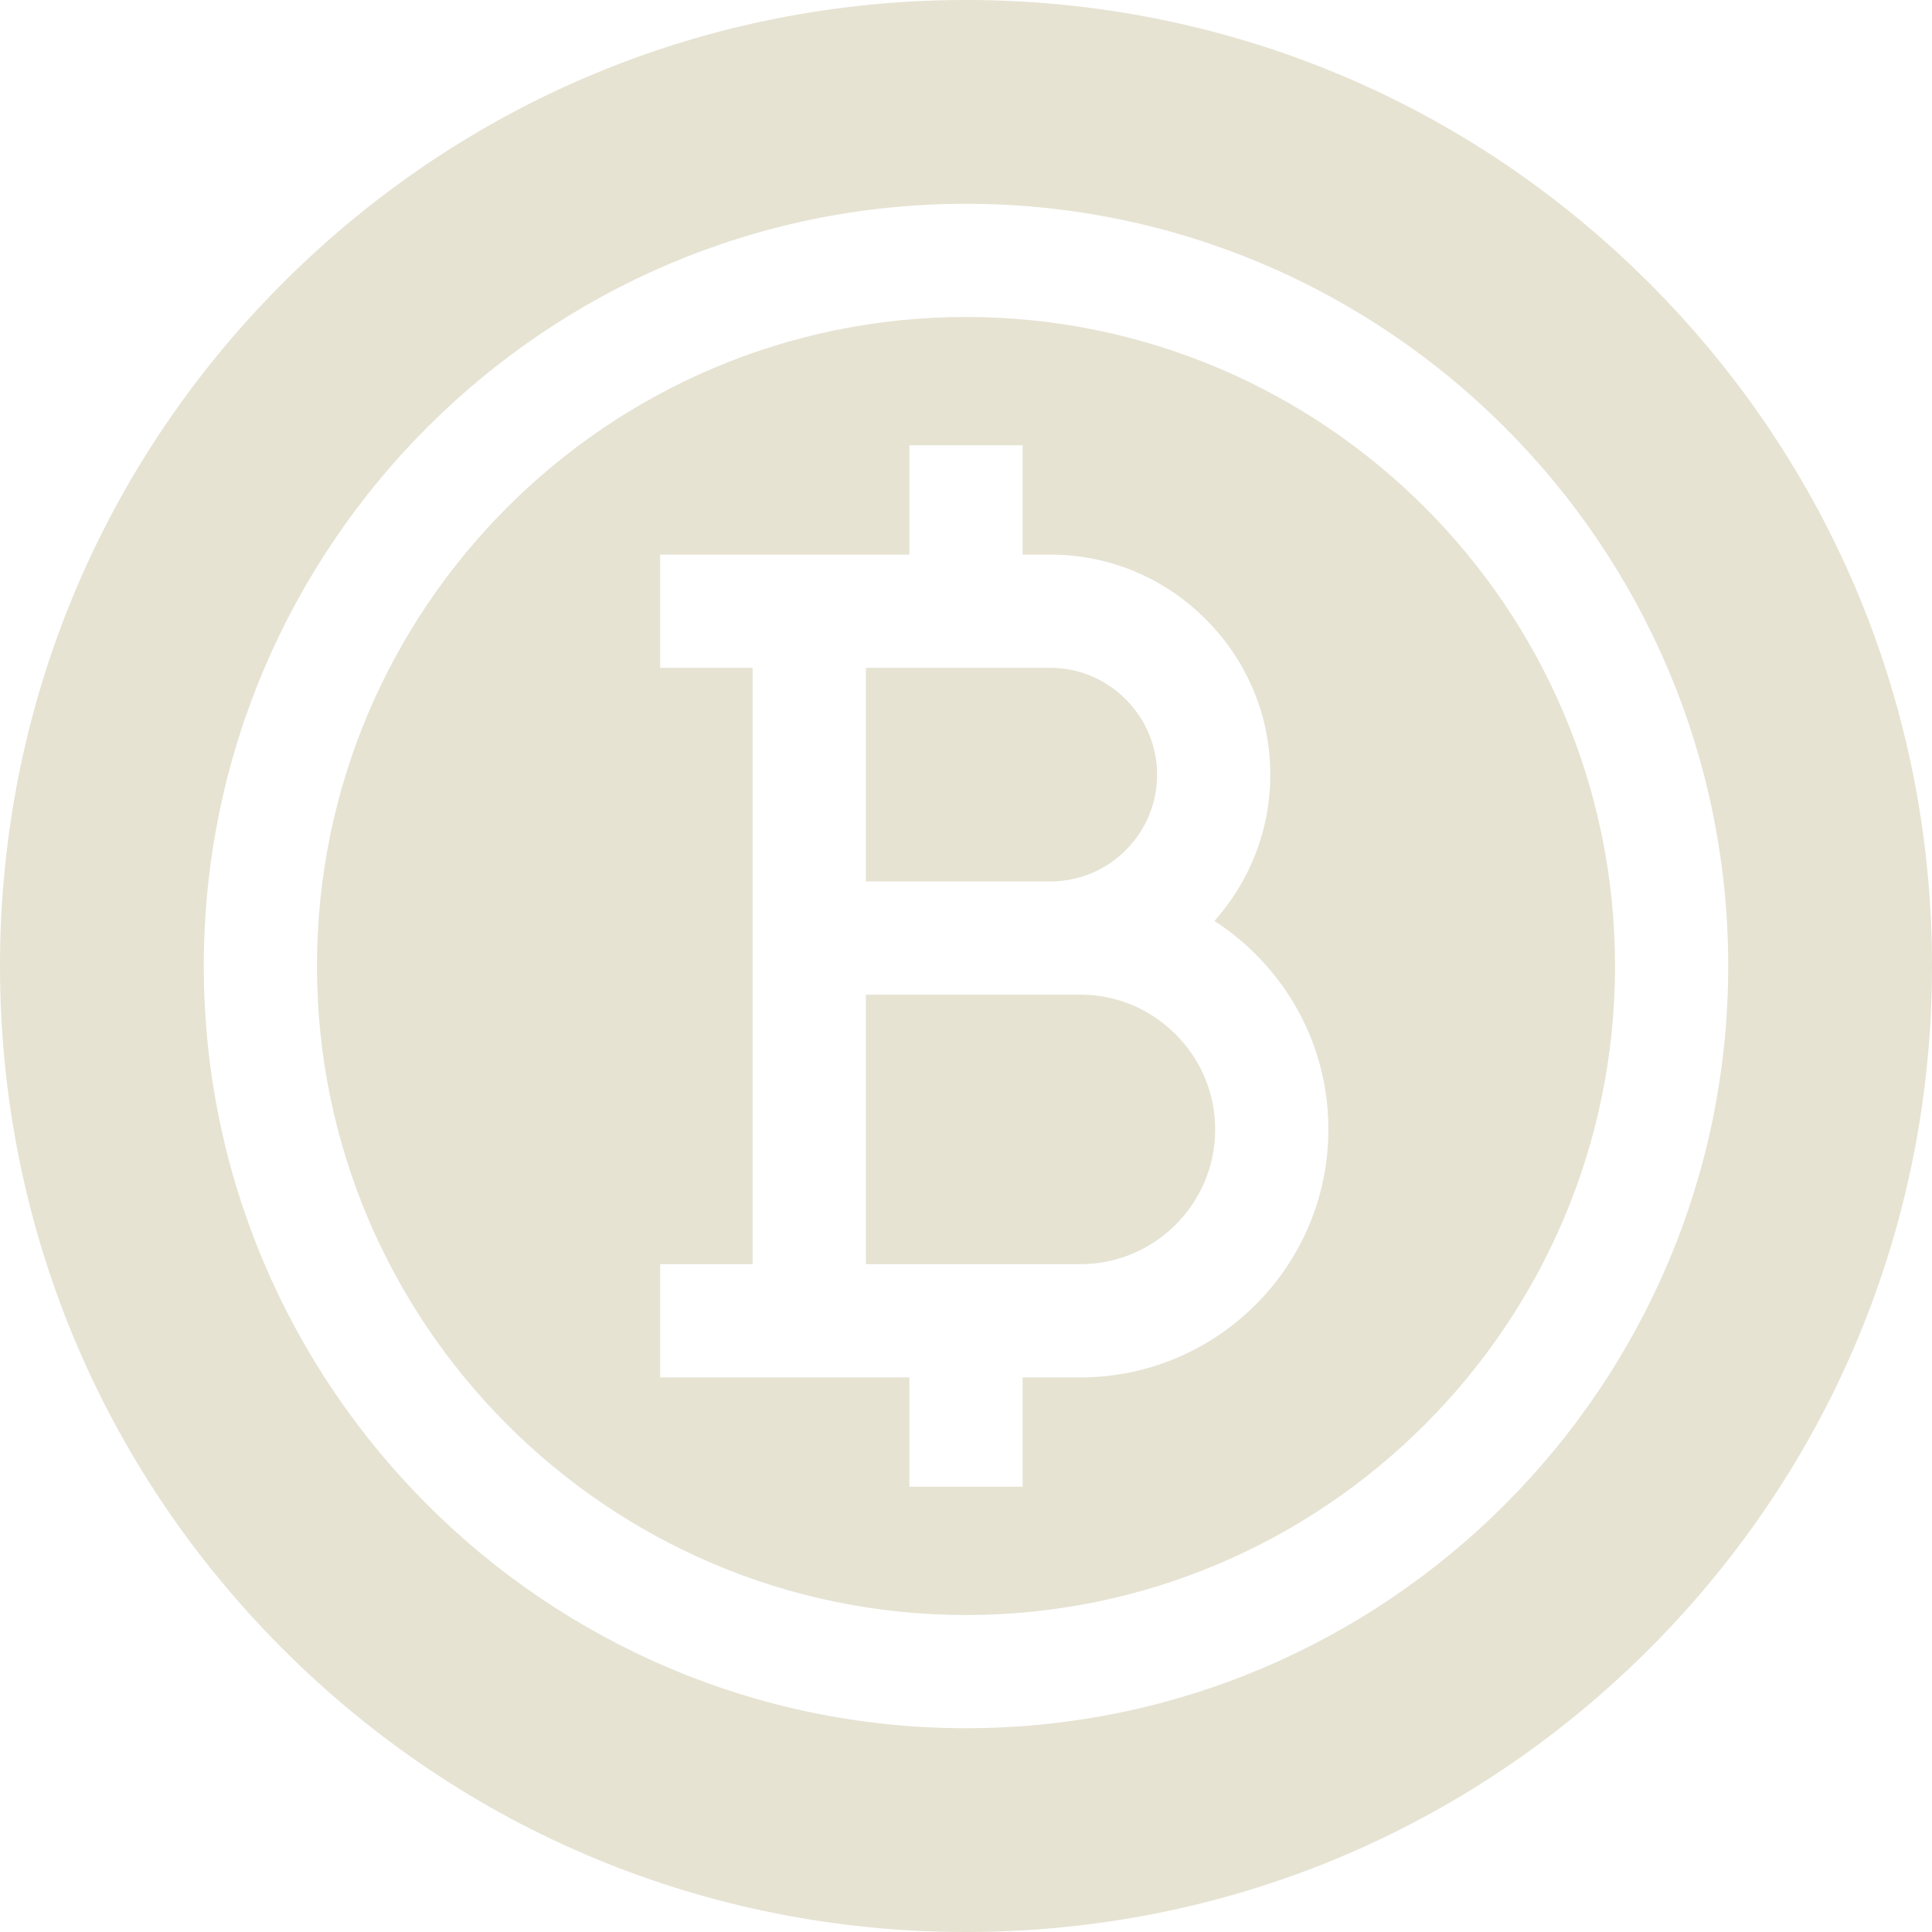
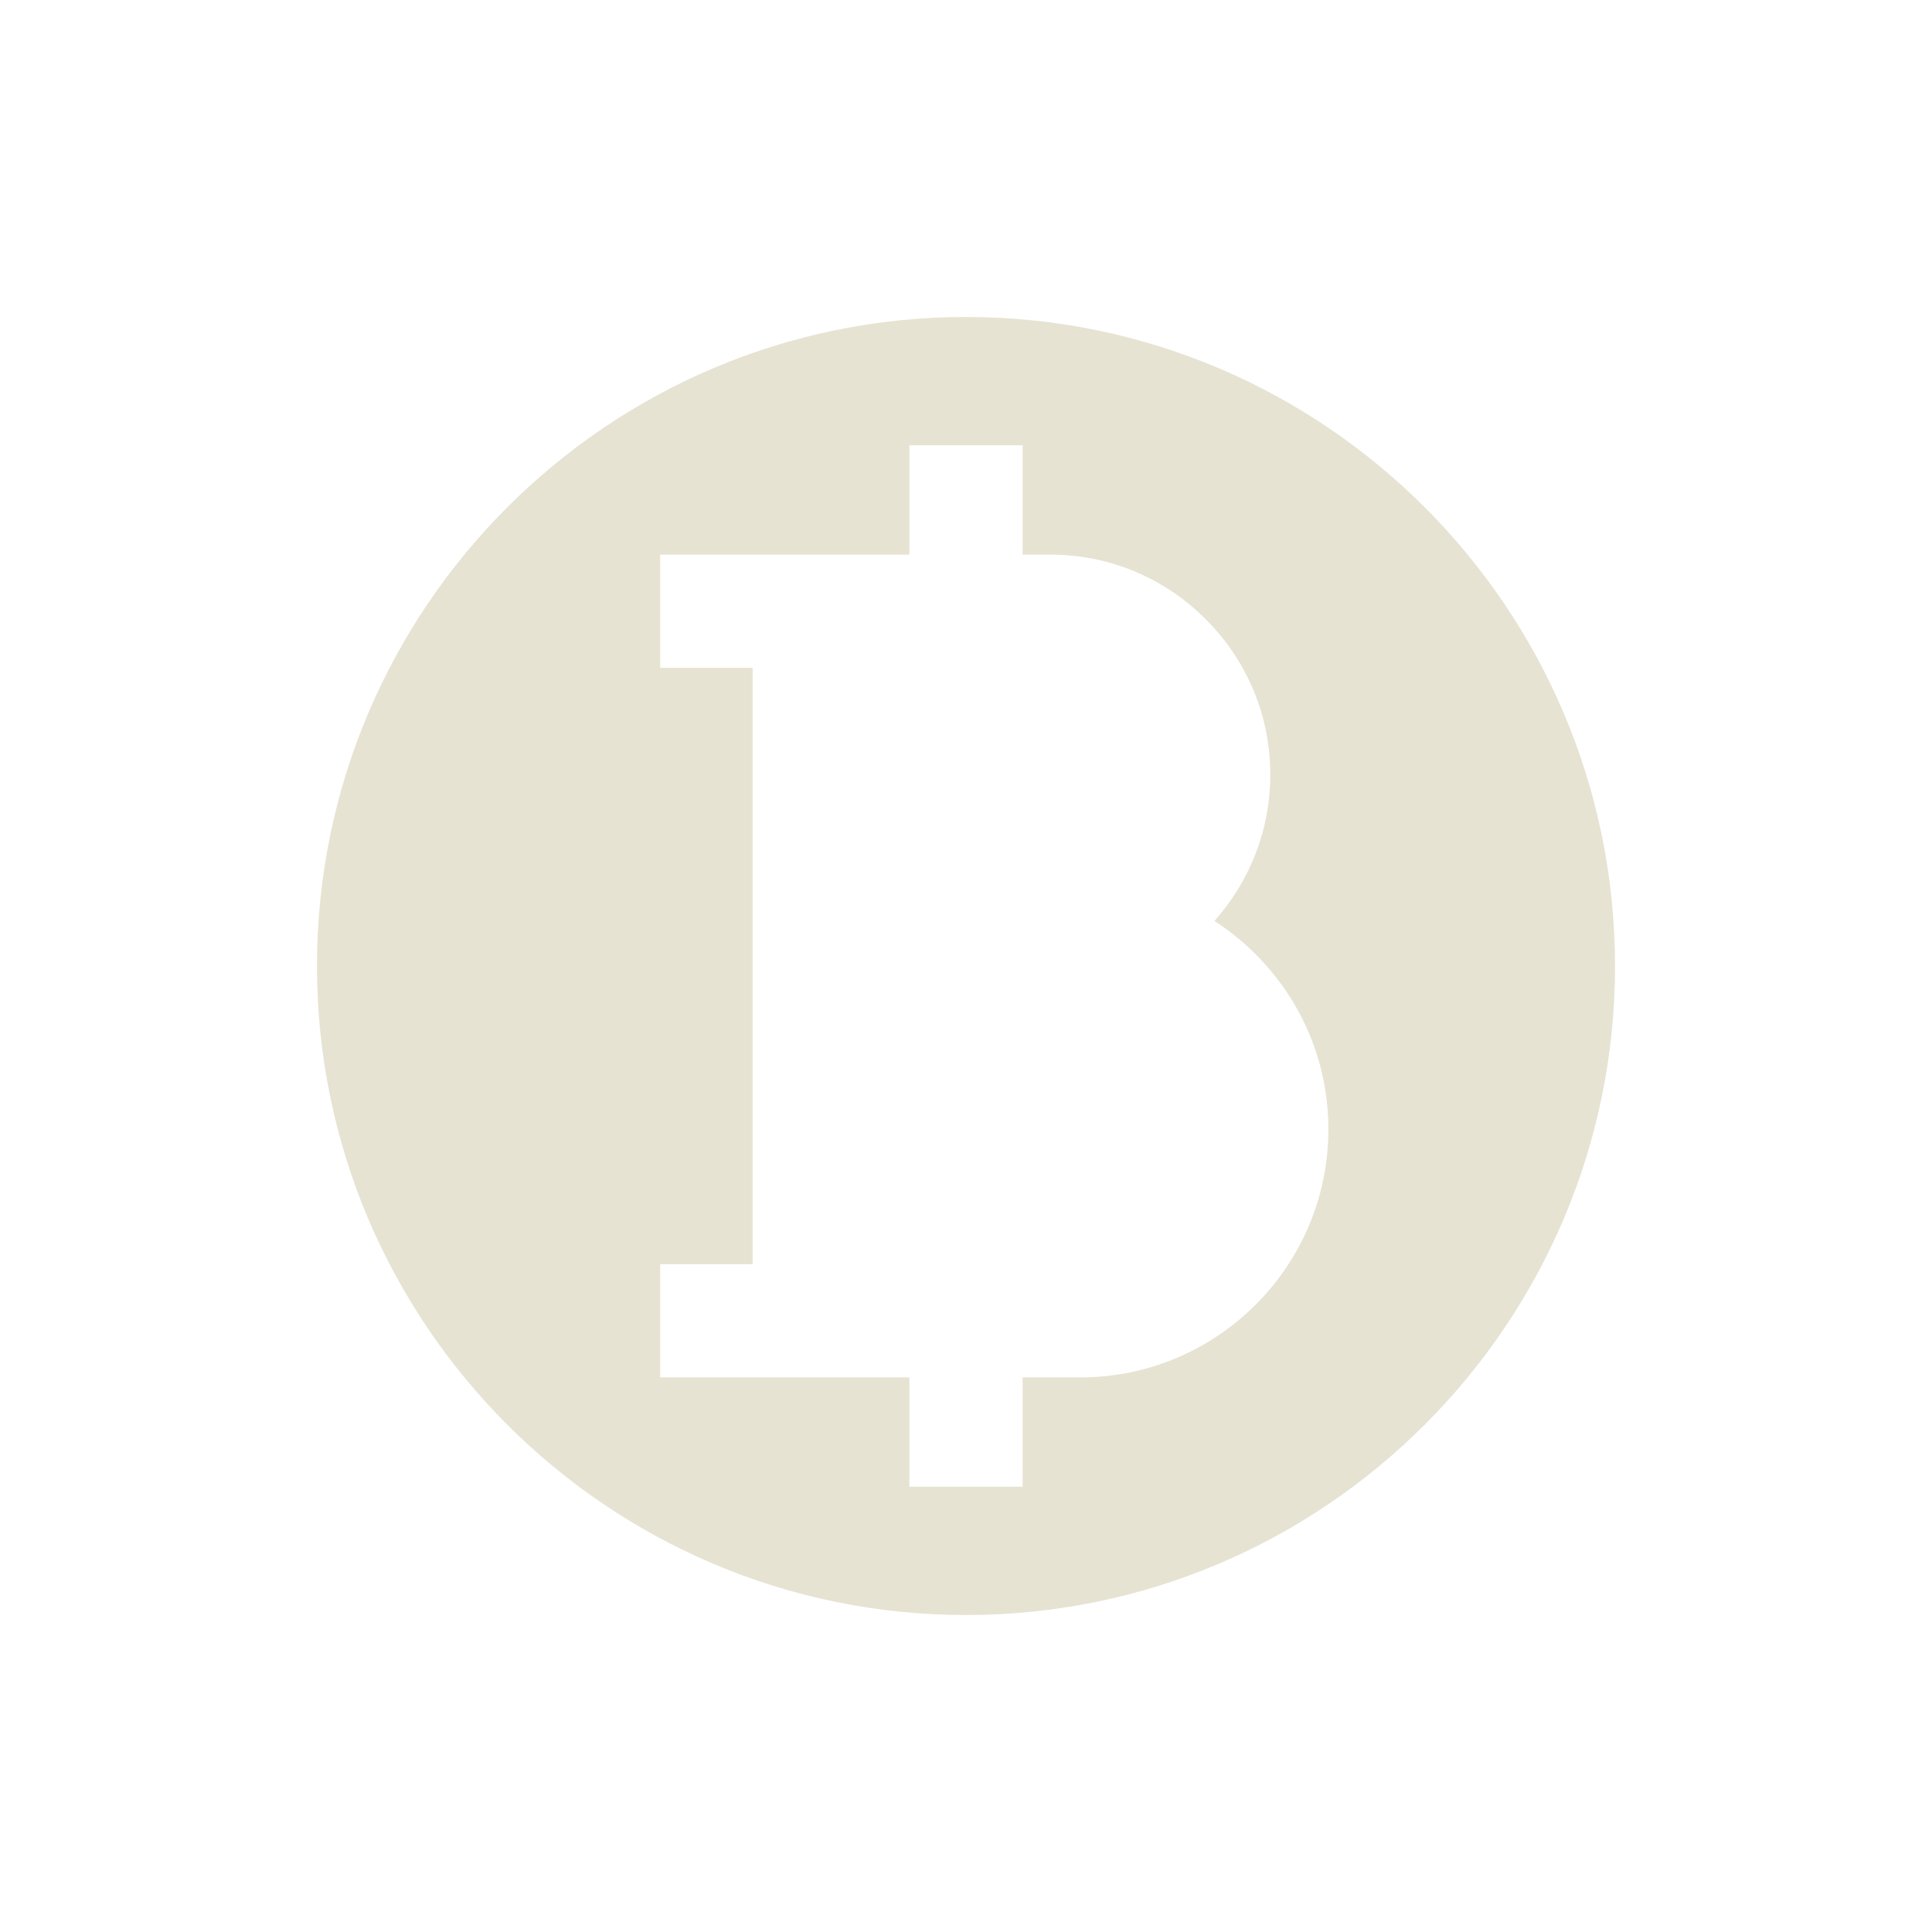
<svg xmlns="http://www.w3.org/2000/svg" width="46" height="46" viewBox="0 0 46 46" fill="none">
  <g clip-path="url(#clip0_165_1575)">
-     <path d="M25.725 23.682L20.616 23.683V30.099H25.725C27.494 30.099 28.933 28.66 28.933 26.891C28.933 26.039 28.598 25.234 27.99 24.626C27.381 24.017 26.577 23.682 25.725 23.682Z" fill="#CAC4A3" fill-opacity="0.48" />
-     <path d="M27.55 18.444C27.55 17.769 27.284 17.131 26.802 16.649C26.319 16.166 25.681 15.9 25.006 15.901H20.616V20.987H25.048C26.431 20.965 27.55 19.833 27.55 18.444Z" fill="#CAC4A3" fill-opacity="0.48" />
    <path d="M23 7.547C14.479 7.547 7.547 14.479 7.547 23C7.547 31.521 14.479 38.453 23 38.453C31.521 38.453 38.453 31.521 38.453 23C38.453 14.479 31.521 7.547 23 7.547ZM25.725 32.795H24.348V35.398H21.652V32.795H15.719V30.099H17.92V15.901H15.719V13.205H21.652V10.602H24.348V13.205H25.006C26.401 13.205 27.716 13.751 28.707 14.743C29.699 15.735 30.245 17.049 30.245 18.444C30.245 19.781 29.741 21.001 28.915 21.927C29.265 22.154 29.594 22.418 29.896 22.72C31.013 23.838 31.629 25.319 31.628 26.891C31.628 30.146 28.98 32.795 25.725 32.795Z" fill="#CAC4A3" fill-opacity="0.48" />
-     <path d="M39.264 6.736C34.919 2.392 29.143 0 23 0C16.857 0 11.081 2.392 6.736 6.736C2.392 11.081 0 16.857 0 23C0 29.143 2.392 34.919 6.736 39.264C11.081 43.608 16.857 46 23 46C29.143 46 34.919 43.608 39.264 39.264C43.608 34.919 46 29.143 46 23C46 16.857 43.608 11.081 39.264 6.736ZM23 41.148C12.993 41.148 4.852 33.007 4.852 23C4.852 12.993 12.993 4.852 23 4.852C33.007 4.852 41.148 12.993 41.148 23C41.148 33.007 33.007 41.148 23 41.148Z" fill="#CAC4A3" fill-opacity="0.48" />
  </g>
  <defs>
    <clipPath id="clip0_165_1575">
      <rect width="46" height="46" fill="white" />
    </clipPath>
  </defs>
</svg>